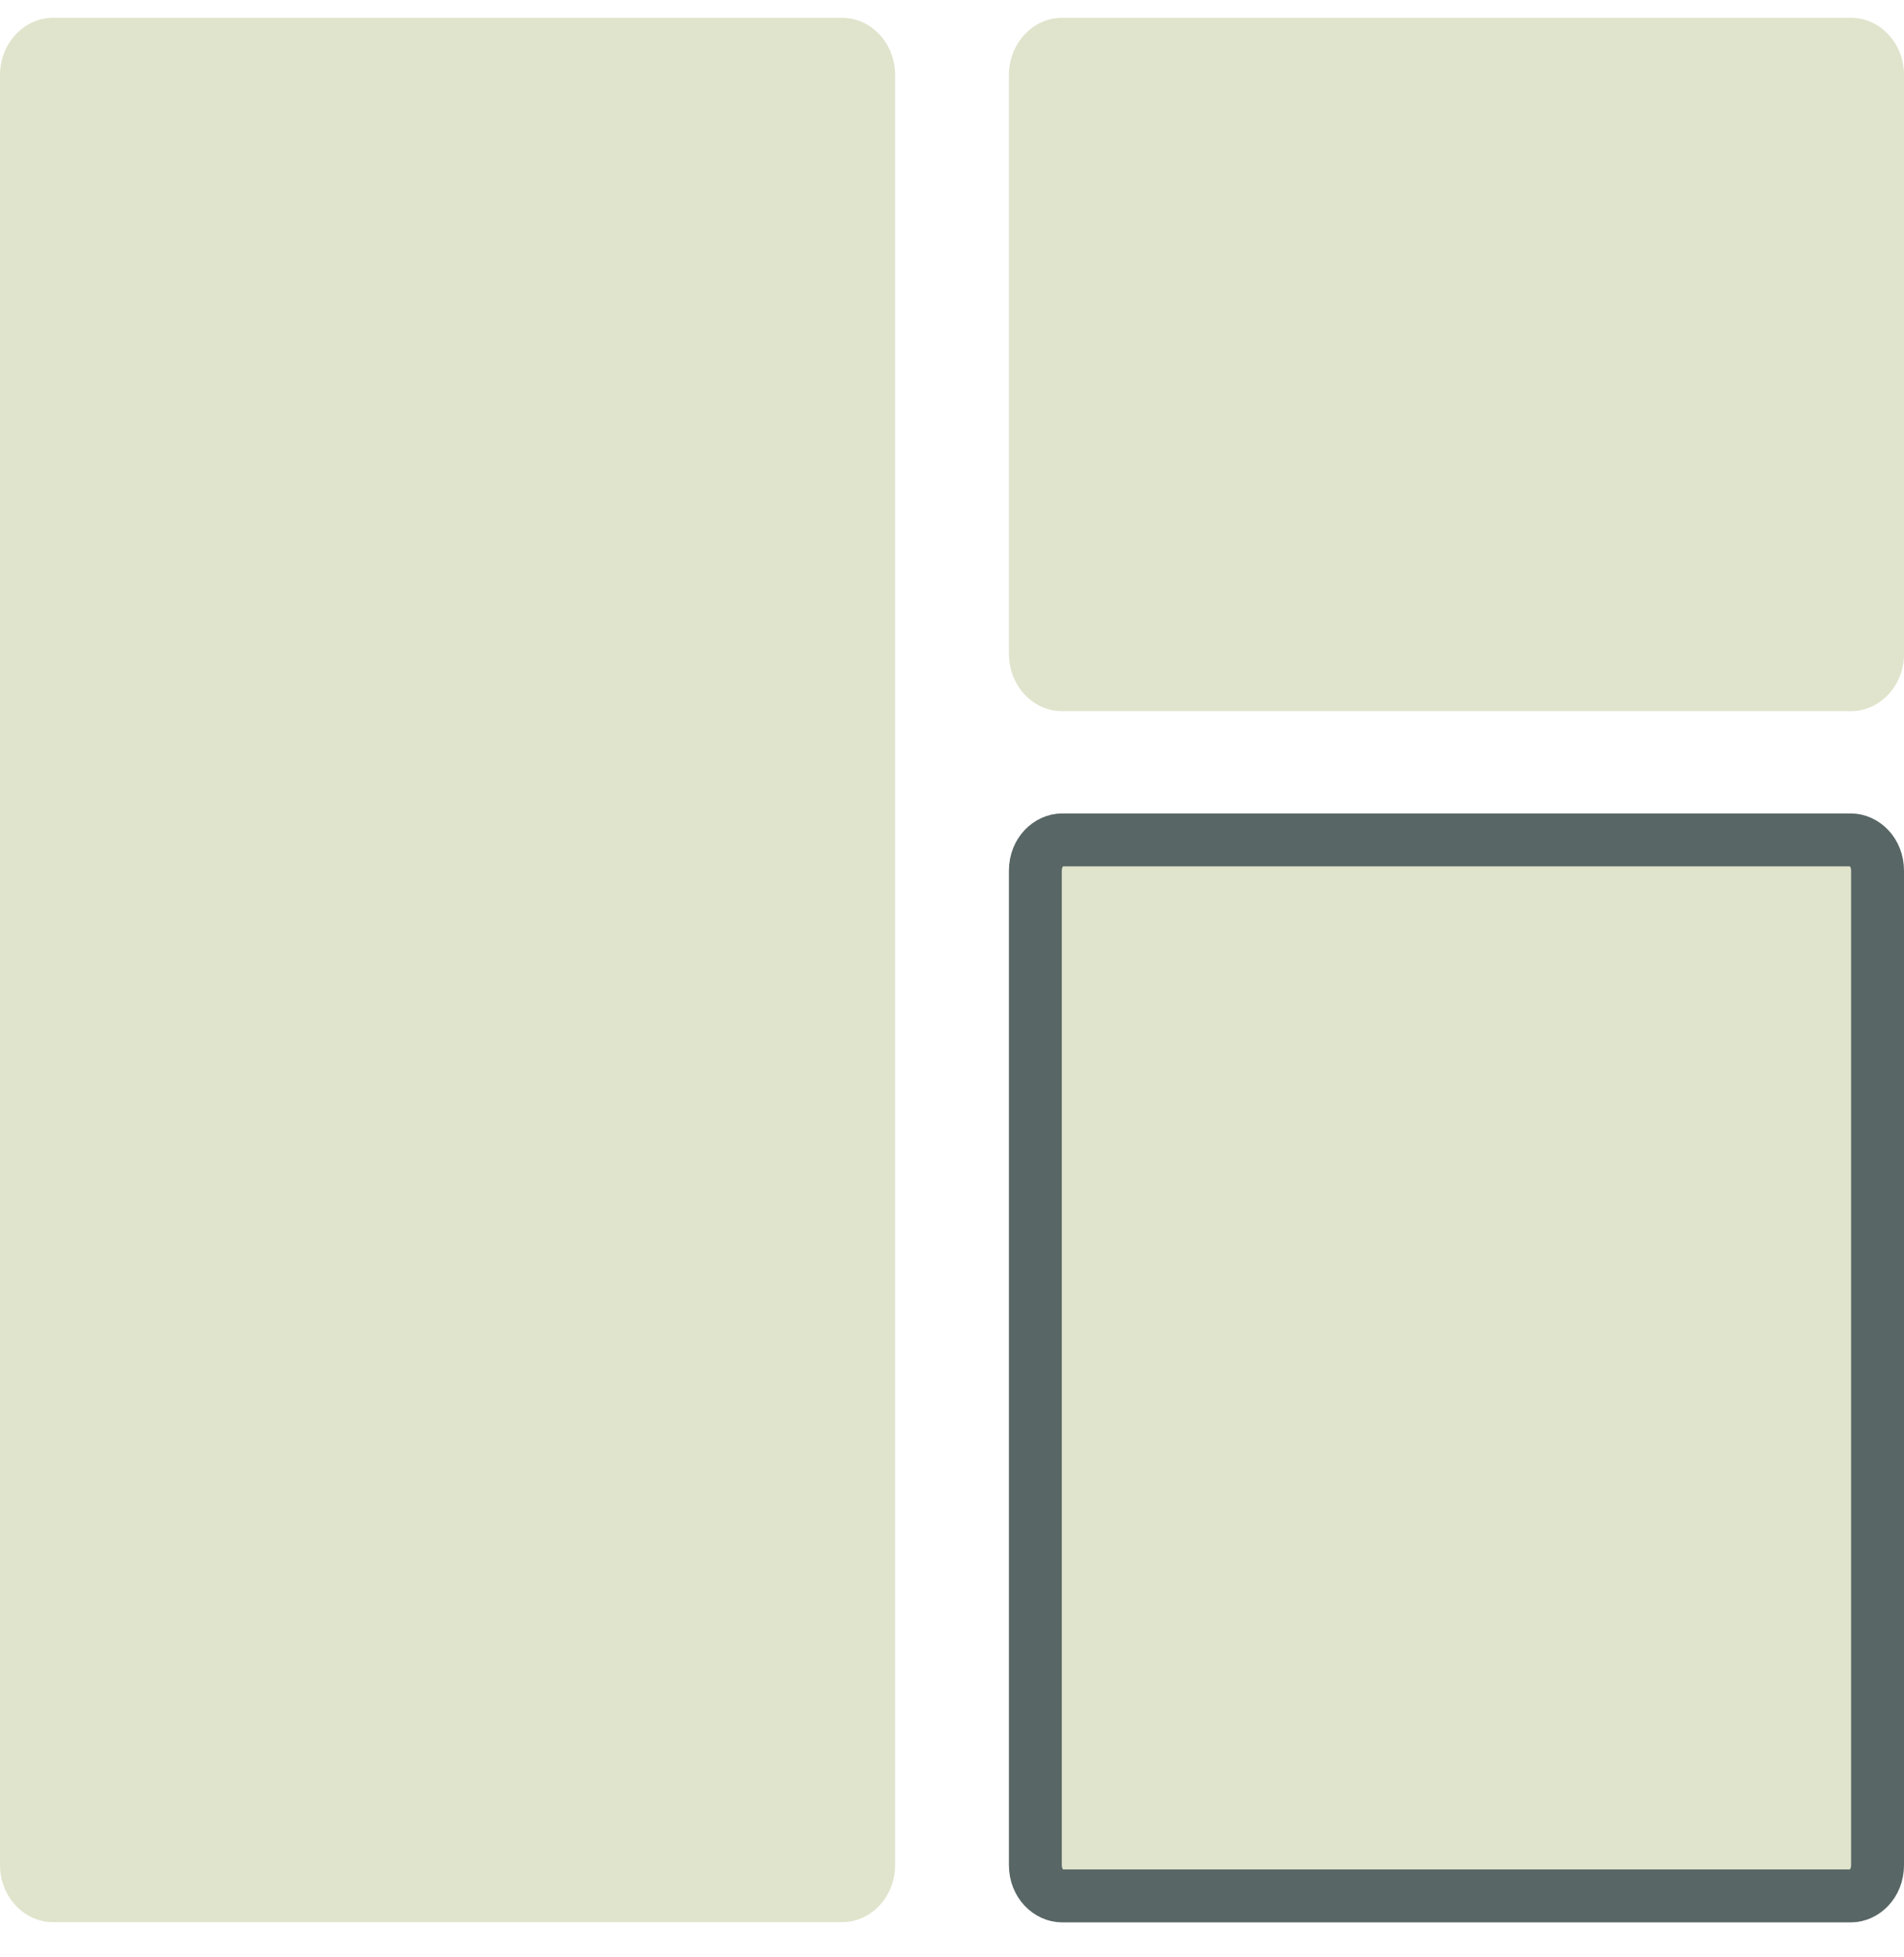
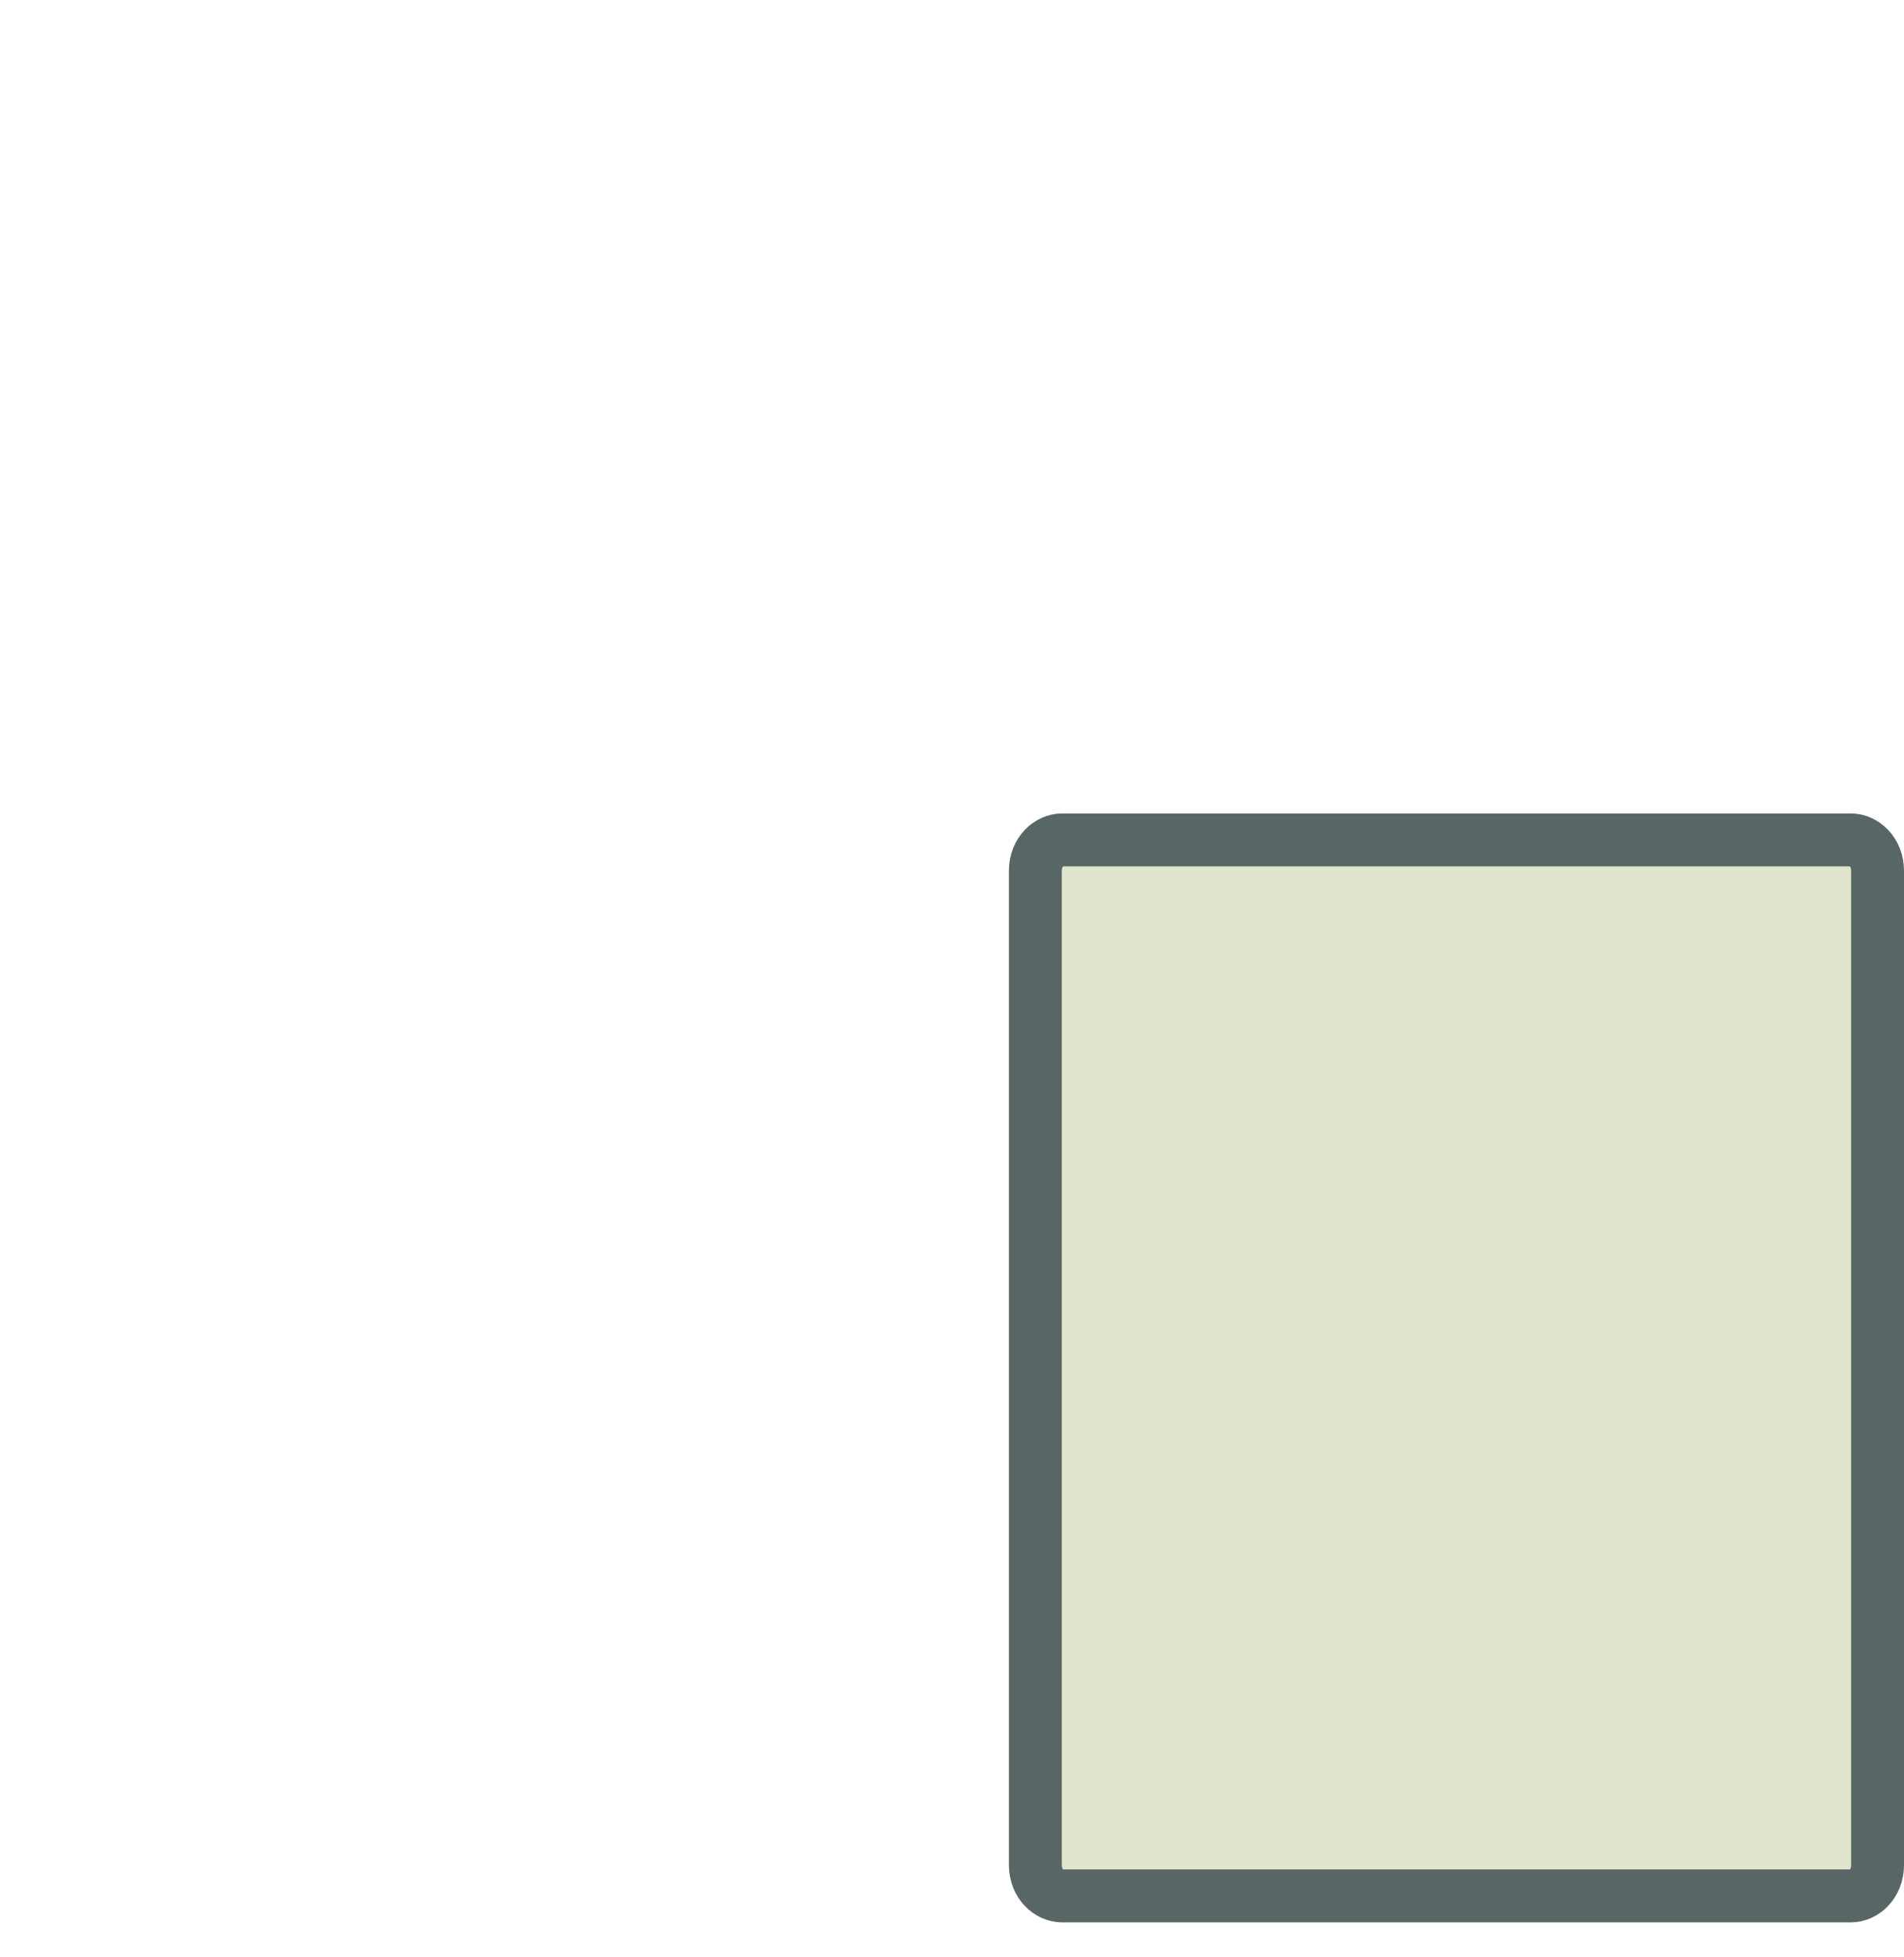
<svg xmlns="http://www.w3.org/2000/svg" fill="none" height="37" viewBox="0 0 36 37" width="36">
  <g fill="#e0e4cc">
-     <path d="m15.921.337h-14.917c-.554 0-1.004.486-1.004 1.084v33.83c0 .599.449 1.084 1.004 1.084h14.917c.554 0 1.004-.485 1.004-1.084v-33.83c0-.599-.449-1.084-1.004-1.084z" />
-     <path d="m34.997.337h-14.917c-.554 0-1.004.486-1.004 1.084v10.937c0 .599.449 1.085 1.004 1.085h14.917c.554 0 1.004-.486 1.004-1.085v-10.937c0-.599-.449-1.084-1.004-1.084z" />
    <path d="m20.08 15.877h14.917c.242 0.0.503.225.503.584v18.793c0 .36-.261.585-.503.585h-14.917c-.242 0-.504-.225-.504-.585v-18.793c0-.36.262-.584.504-.584z" stroke="#586665" />
  </g>
</svg>